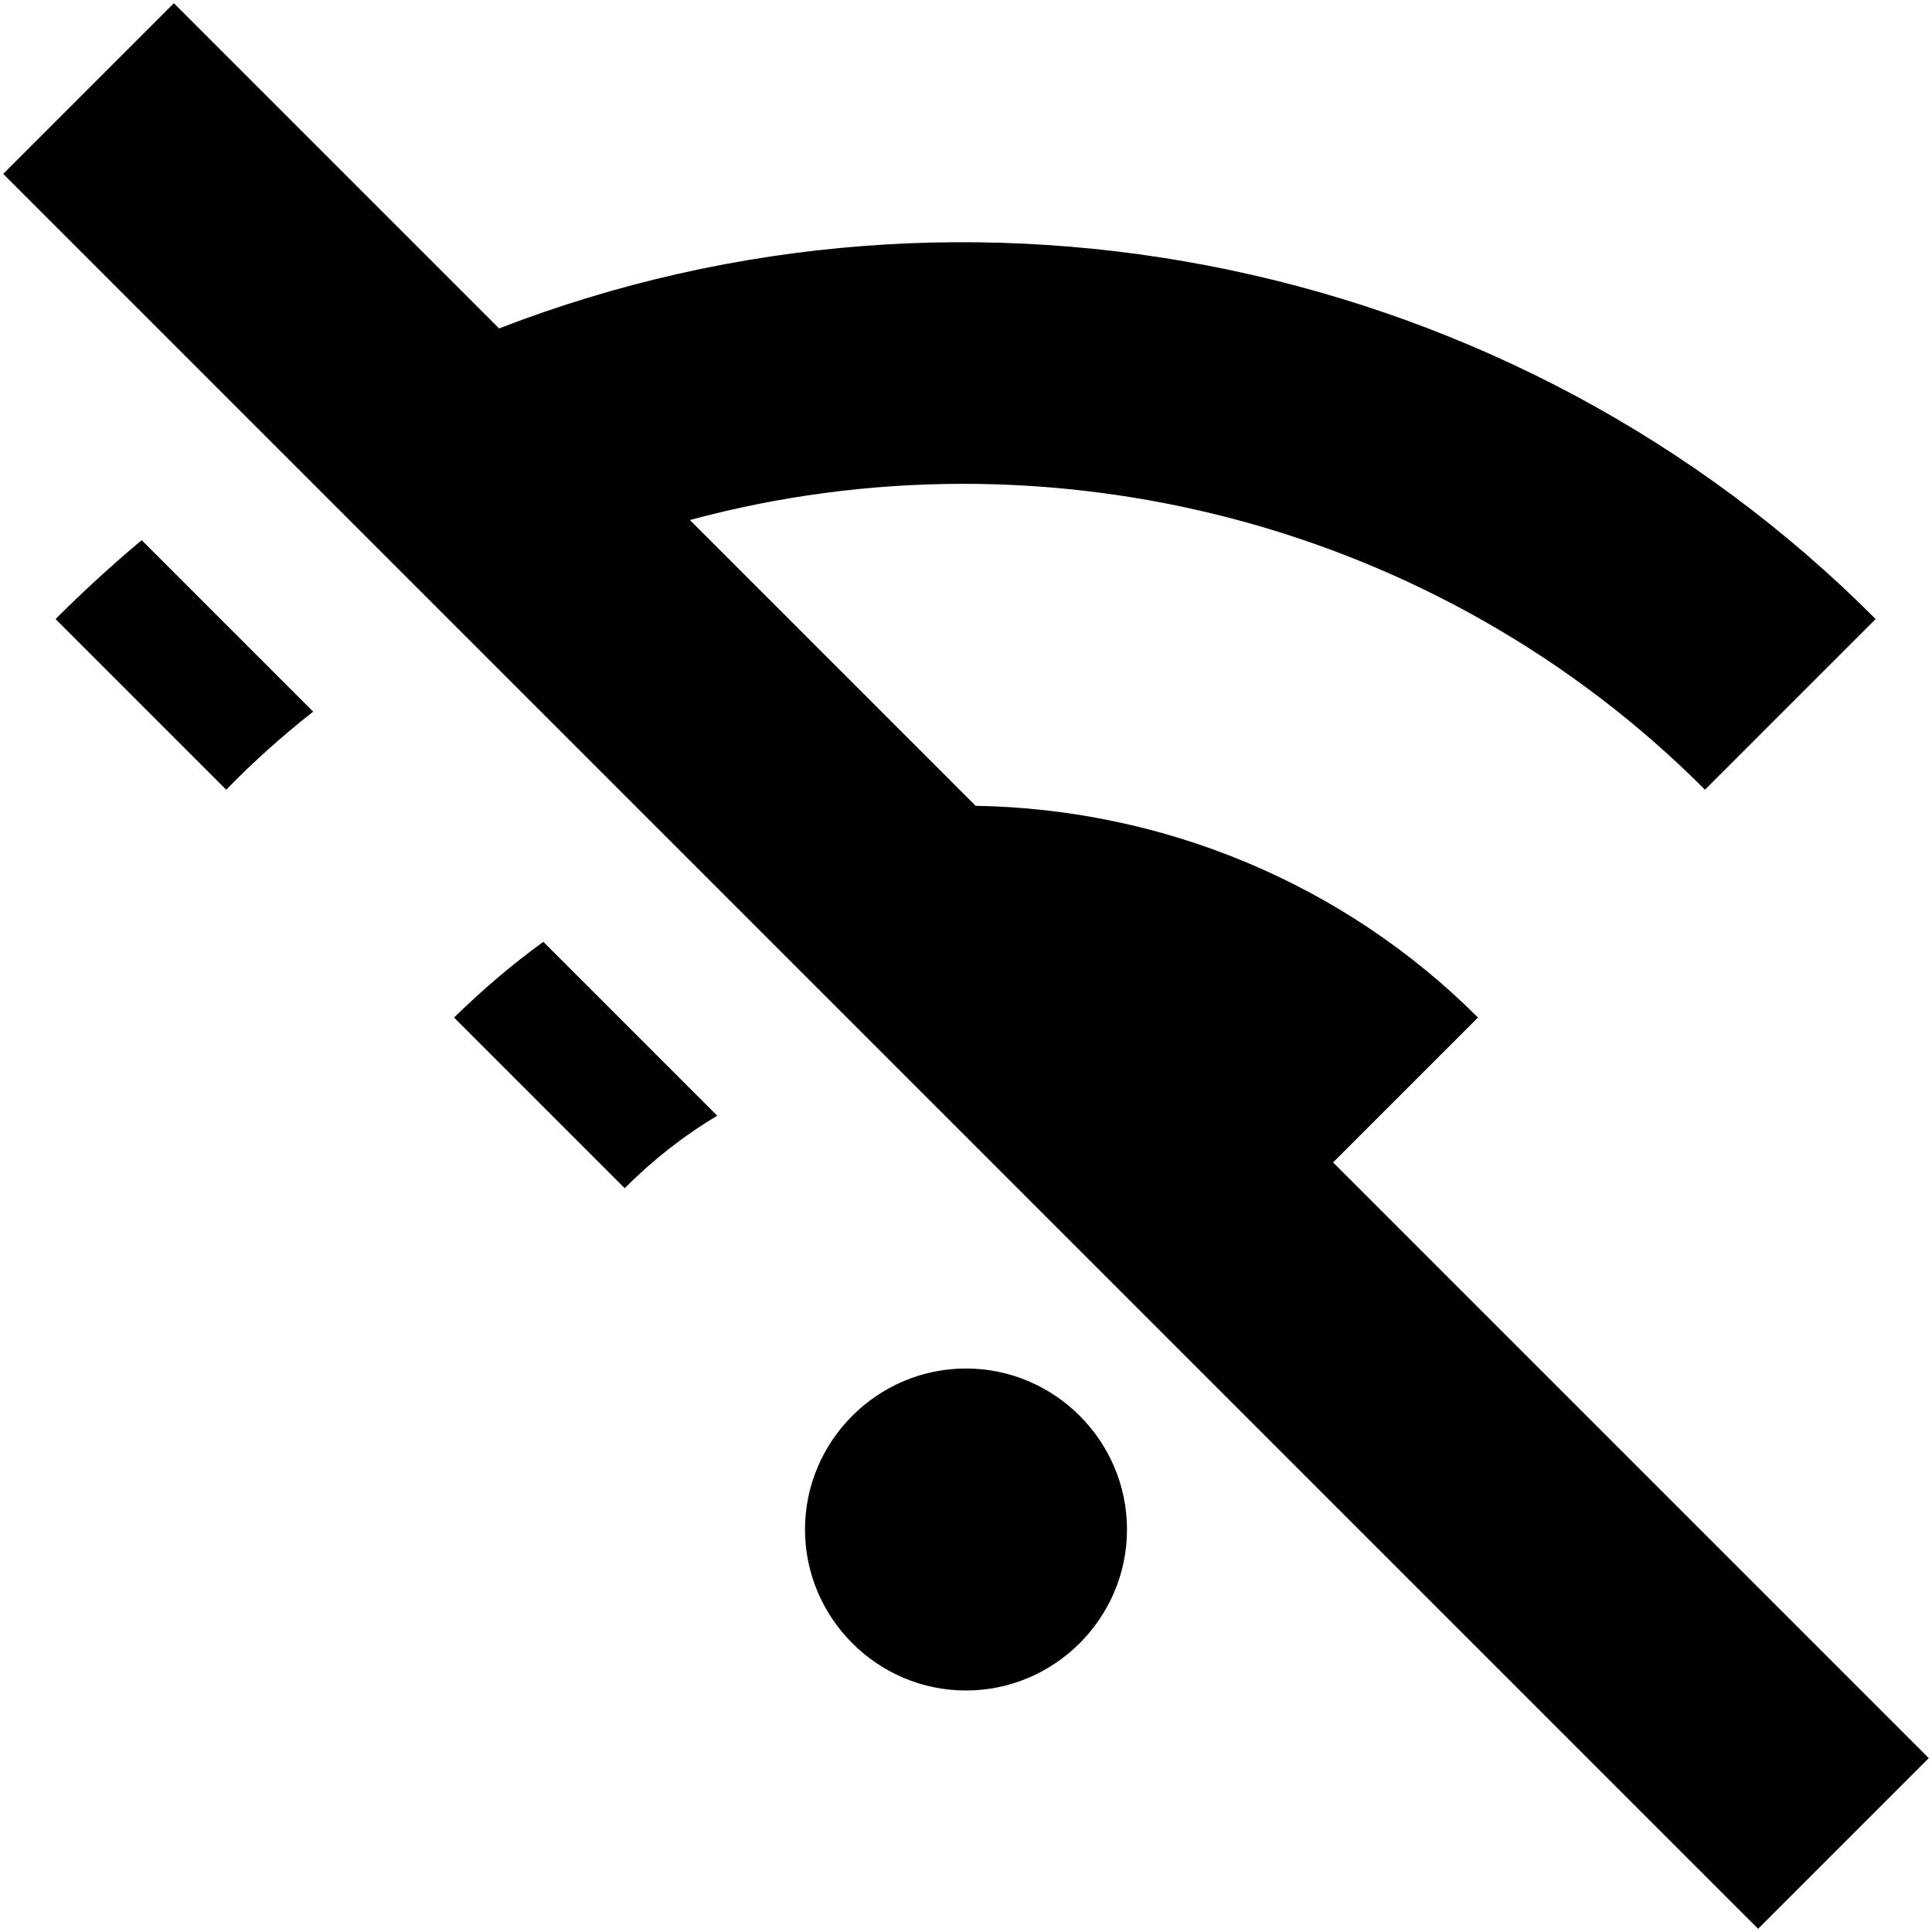
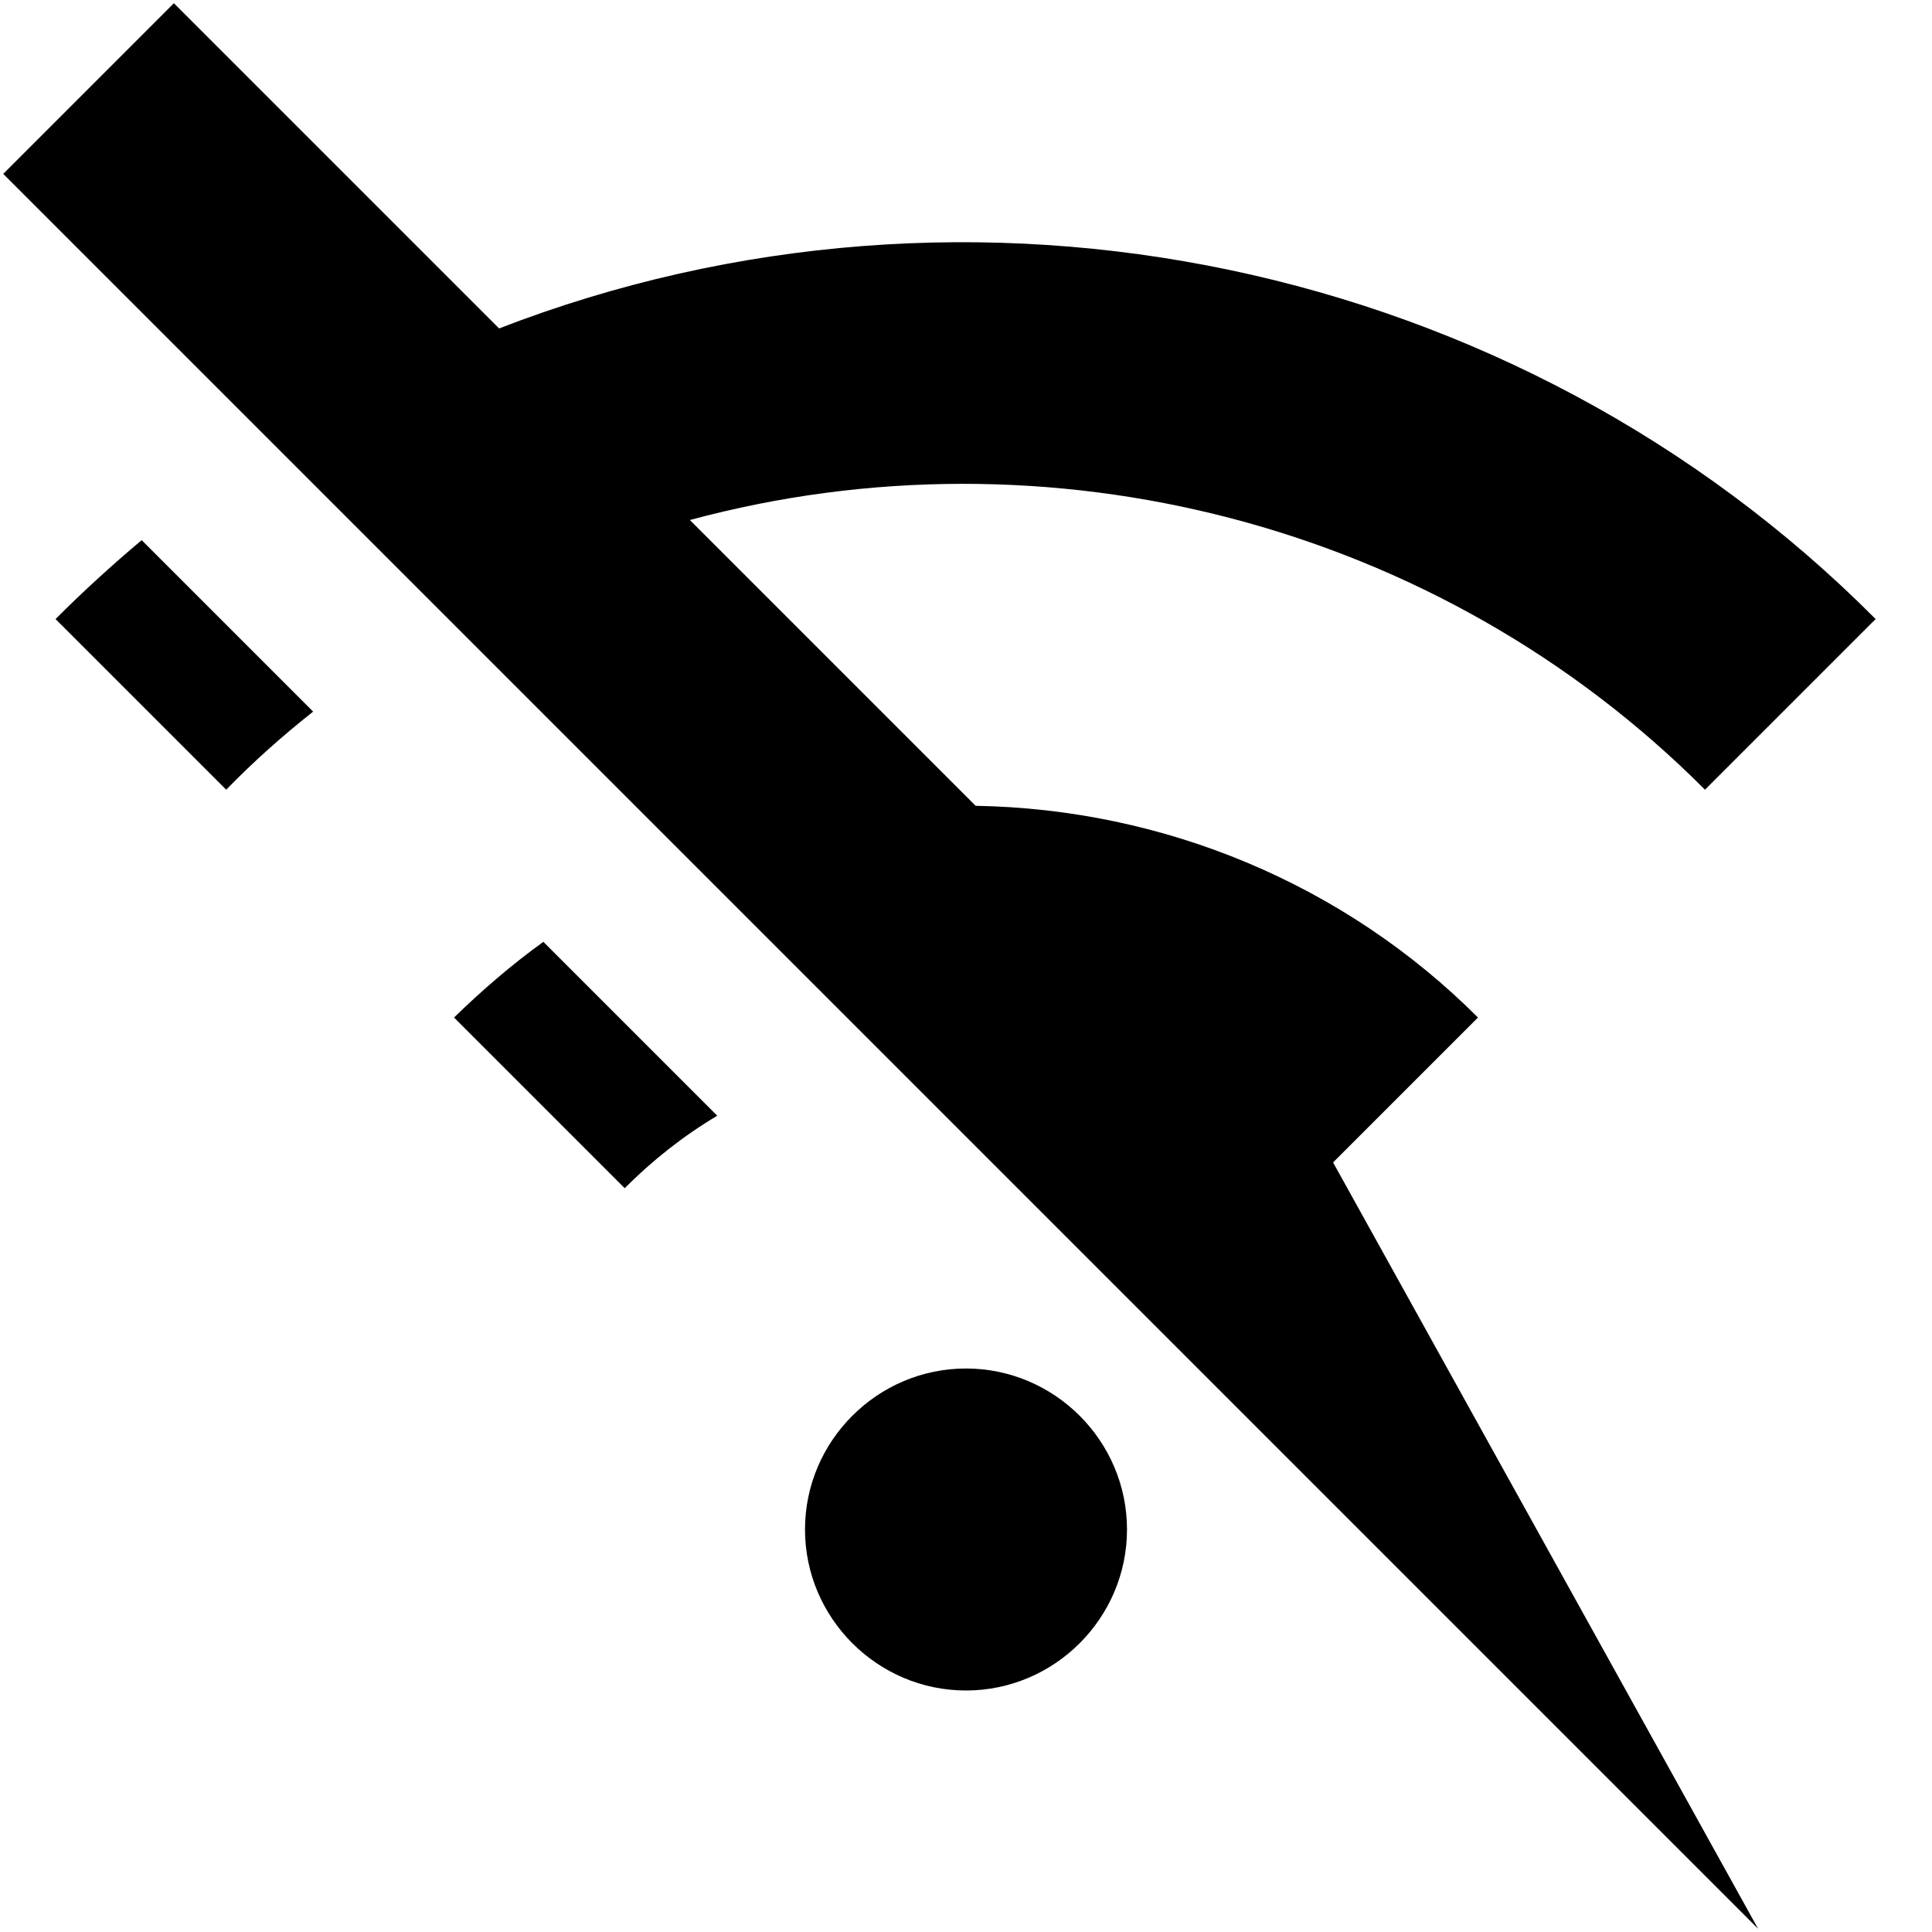
<svg xmlns="http://www.w3.org/2000/svg" id="Layer_1" data-name="Layer 1" viewBox="0 0 24 24" width="512" height="512">
-   <path d="M1.76,6.71l2.13,2.13c-.38,.3-.74,.62-1.08,.97L.69,7.69c.34-.34,.7-.67,1.07-.98Zm3.88,5.93l2.12,2.12c.35-.35,.73-.65,1.15-.9l-2.16-2.16c-.39,.28-.76,.6-1.11,.94Zm10.92,1.8l1.8-1.8c-1.66-1.66-3.9-2.59-6.24-2.63l-3.55-3.55c4.44-1.2,9.3,.03,12.61,3.35l2.12-2.12C18.84,3.21,12.06,1.81,6.2,4.08L2.16,.04,.04,2.16,21.84,23.96l2.12-2.12-7.4-7.4Zm-4.56,2.56c-1.1,0-2,.9-2,2s.9,2,2,2,2-.9,2-2-.9-2-2-2Z" />
+   <path d="M1.76,6.71l2.13,2.13c-.38,.3-.74,.62-1.08,.97L.69,7.69c.34-.34,.7-.67,1.07-.98Zm3.88,5.93l2.12,2.12c.35-.35,.73-.65,1.15-.9l-2.16-2.16c-.39,.28-.76,.6-1.11,.94Zm10.92,1.8l1.8-1.8c-1.66-1.66-3.9-2.59-6.24-2.63l-3.55-3.55c4.44-1.2,9.3,.03,12.61,3.35l2.12-2.12C18.84,3.21,12.06,1.81,6.2,4.08L2.16,.04,.04,2.16,21.84,23.96Zm-4.56,2.56c-1.1,0-2,.9-2,2s.9,2,2,2,2-.9,2-2-.9-2-2-2Z" />
</svg>